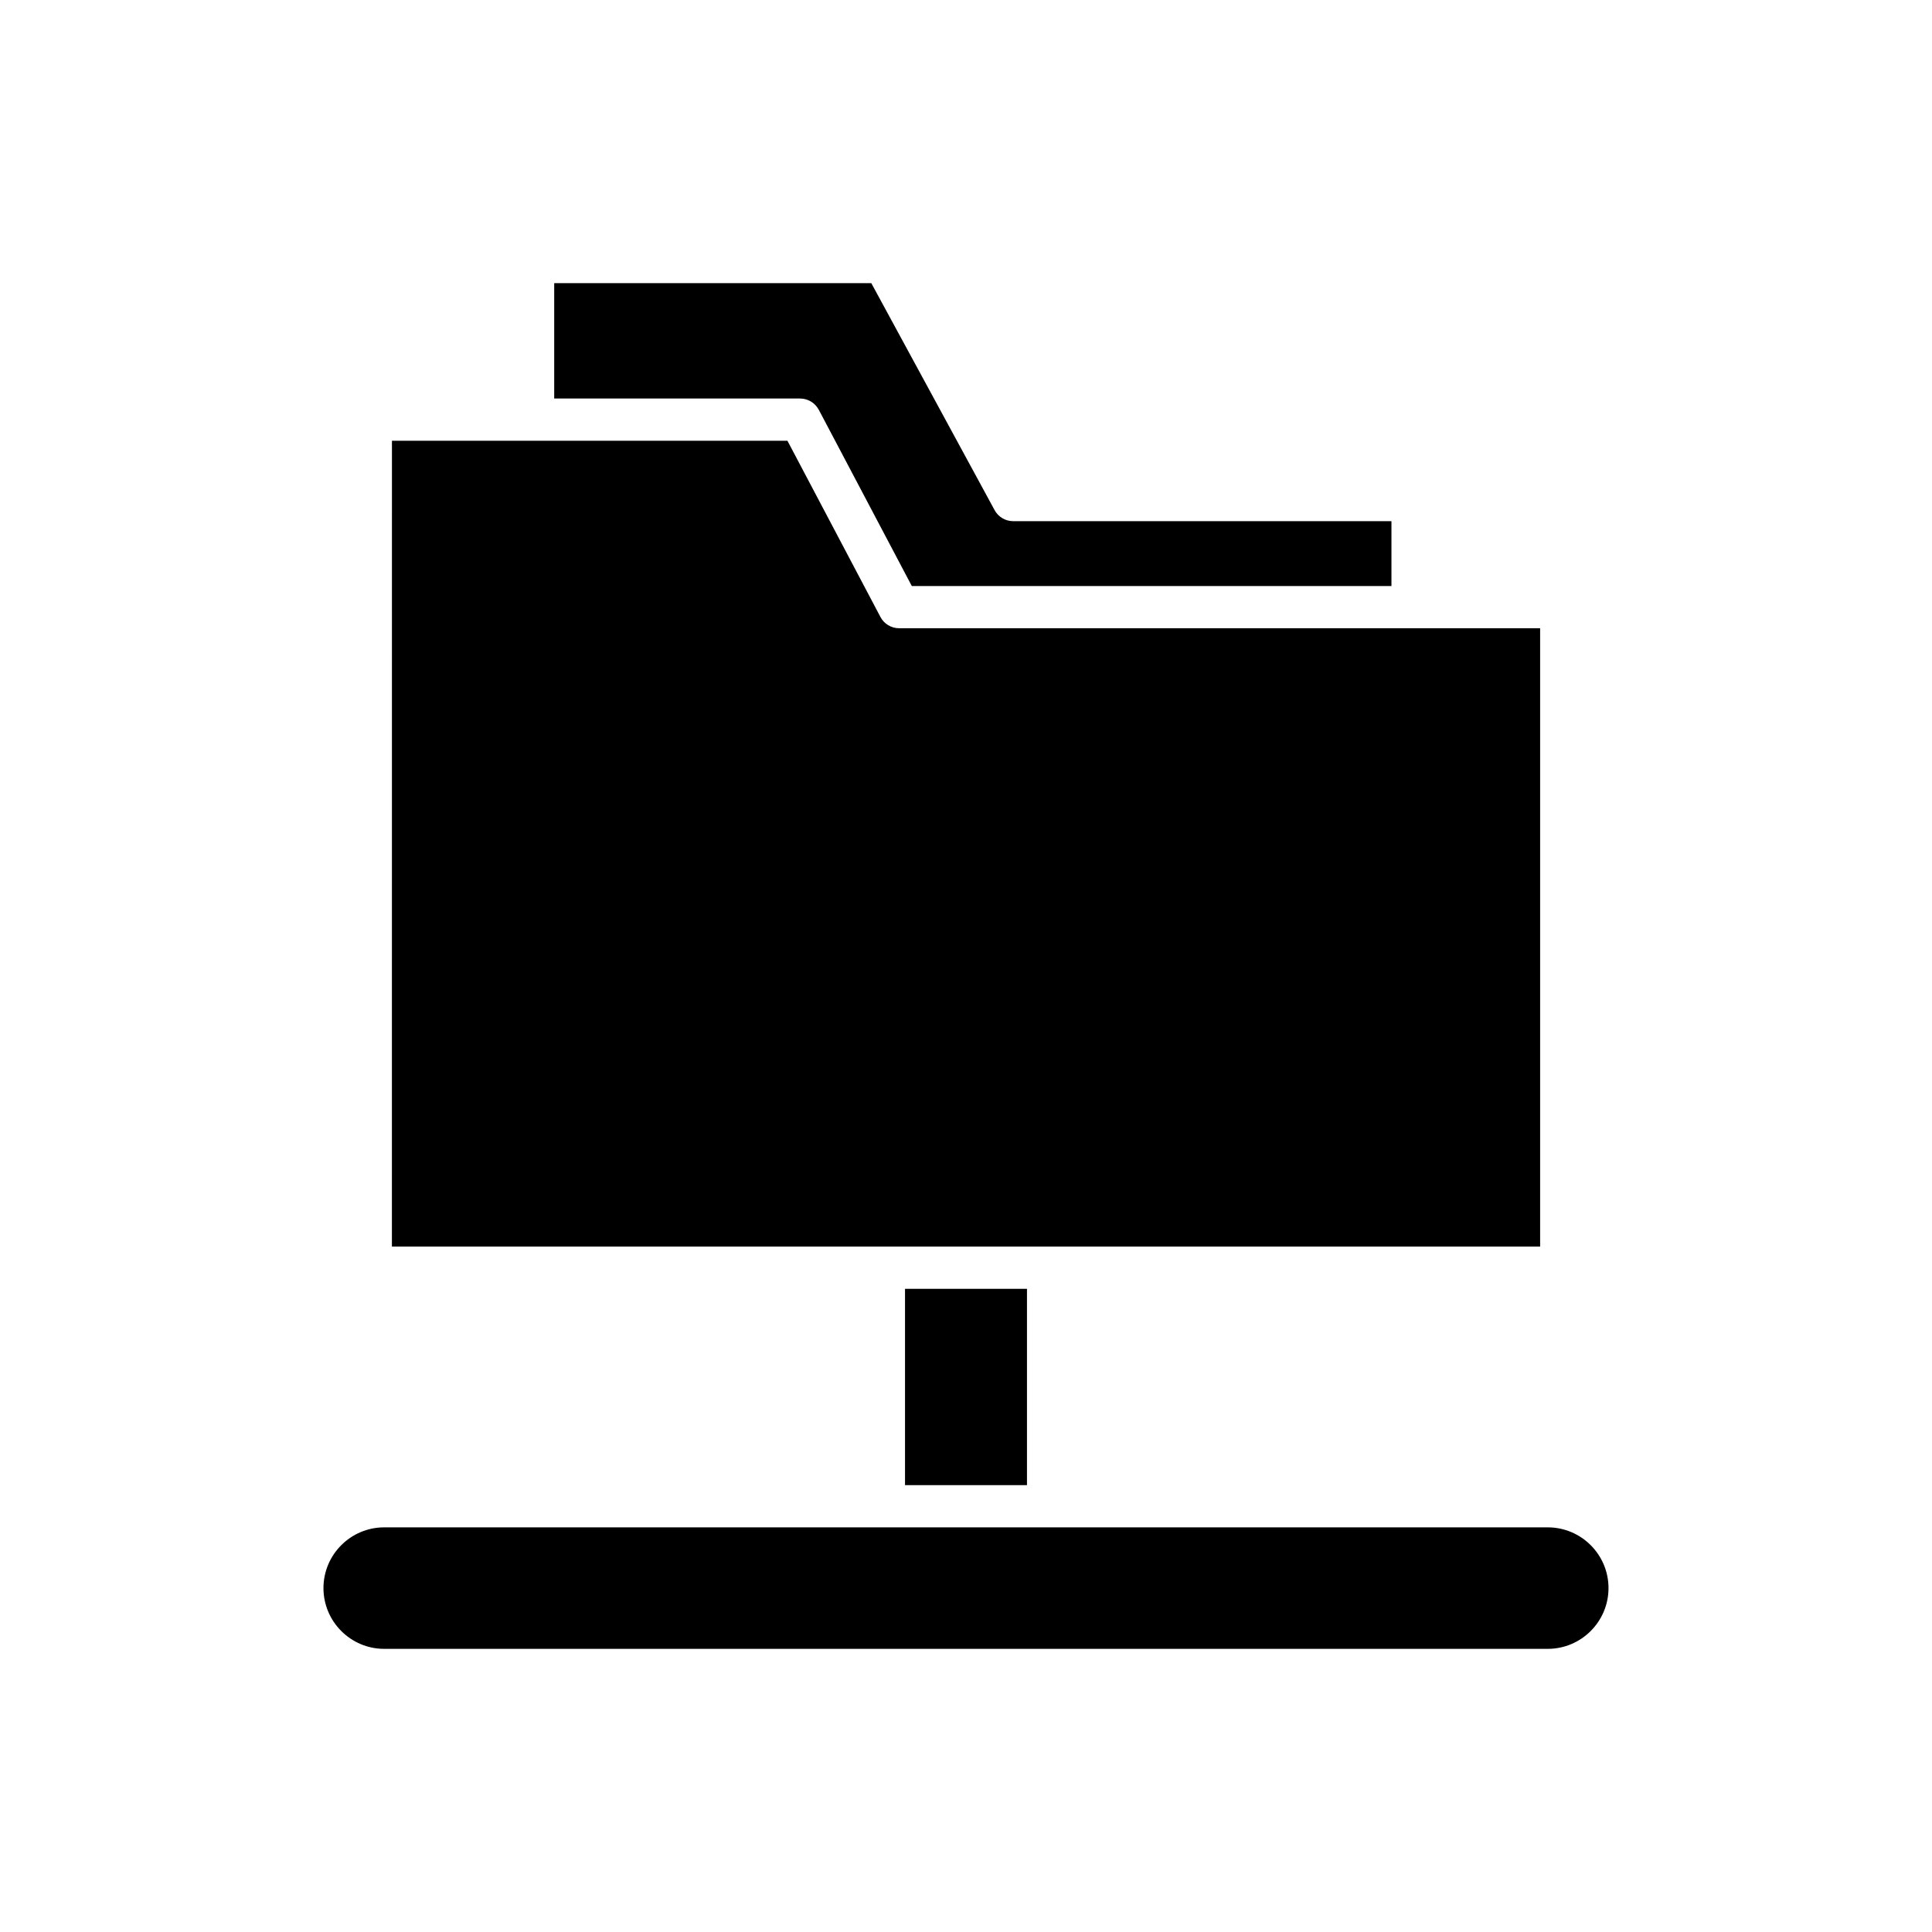
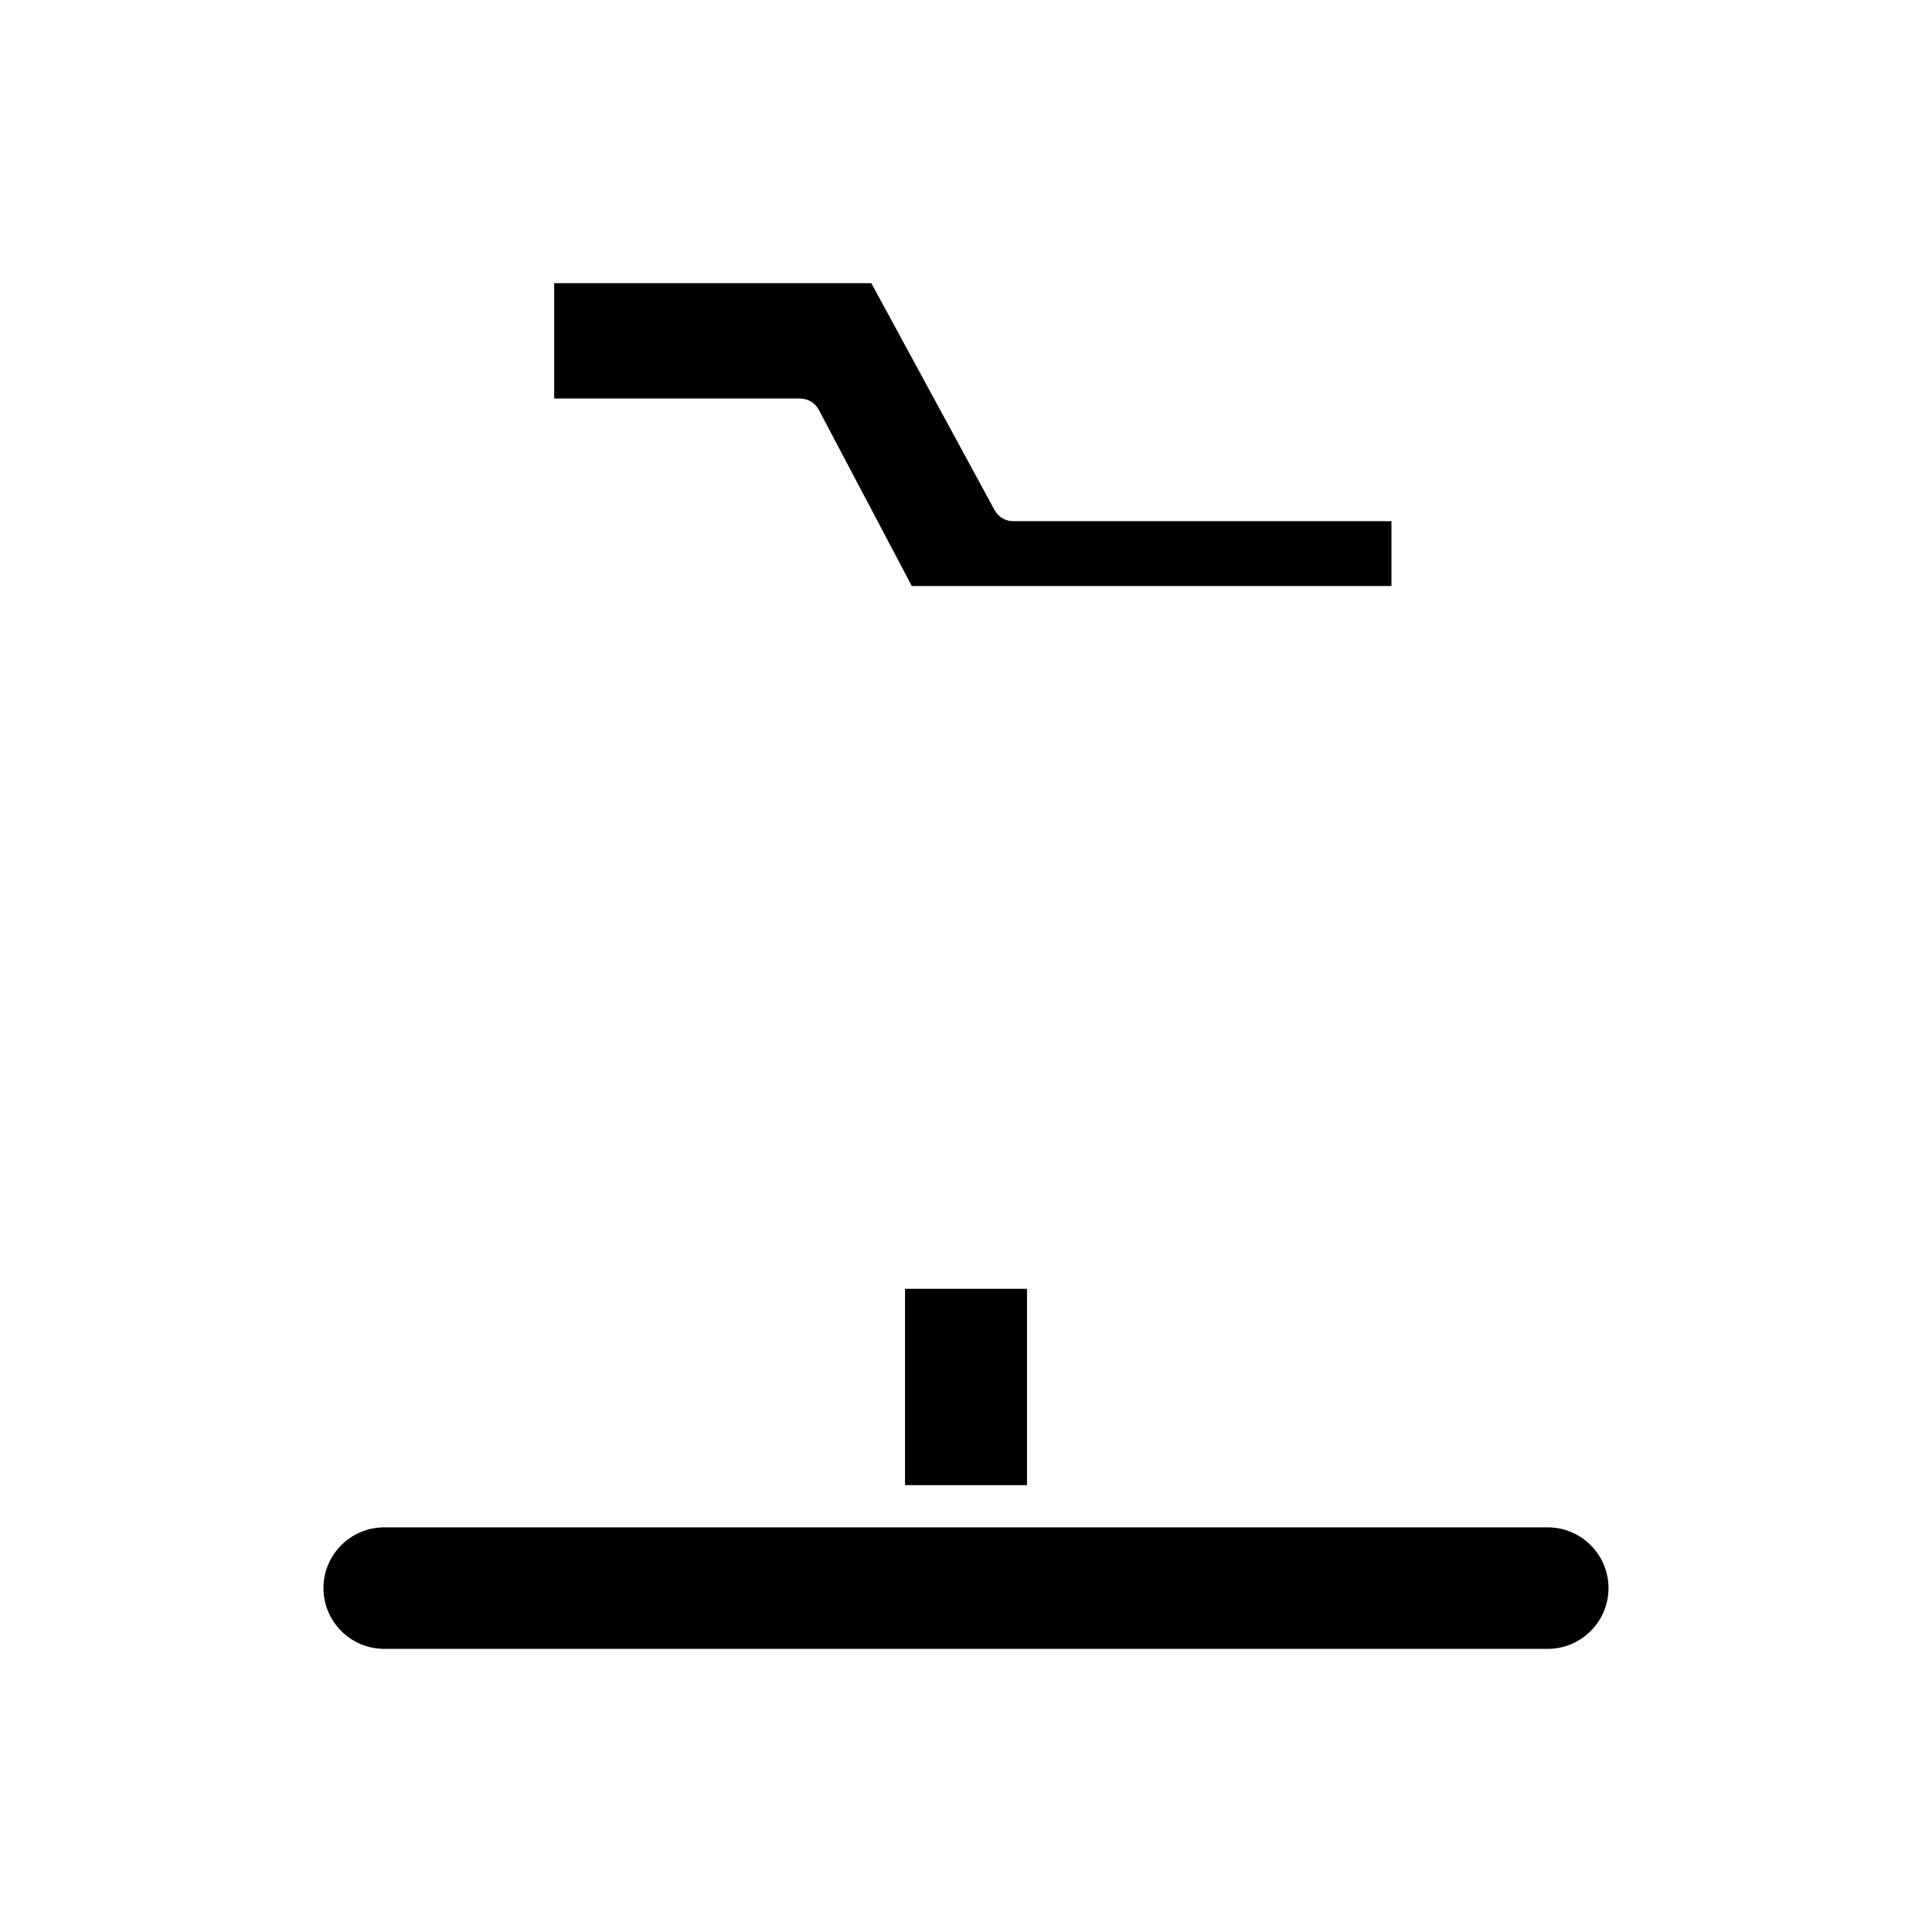
<svg xmlns="http://www.w3.org/2000/svg" fill="#000000" width="800px" height="800px" version="1.1" viewBox="144 144 512 512">
  <g>
    <path d="m360.99 252.6 24.648 46.703h127.11v-17.188h-100.25c-2.051 0-3.941-1.121-4.922-2.926l-32.676-60.156h-84.031v30.582h65.164c2.074 0 3.977 1.145 4.949 2.984z" />
-     <path d="m247.86 474.35h304.29v-163.86h-169.87c-2.078 0-3.981-1.148-4.953-2.984l-24.648-46.703-104.81 0.004z" />
    <path d="m383.84 485.55h32.32v52.027h-32.32z" />
    <path d="m570.27 564.86c0-8.871-7.223-16.094-16.094-16.094h-308.36c-8.871 0-16.094 7.223-16.094 16.094 0 8.879 7.223 16.102 16.094 16.102h308.36c8.871-0.004 16.094-7.223 16.094-16.102z" />
  </g>
</svg>